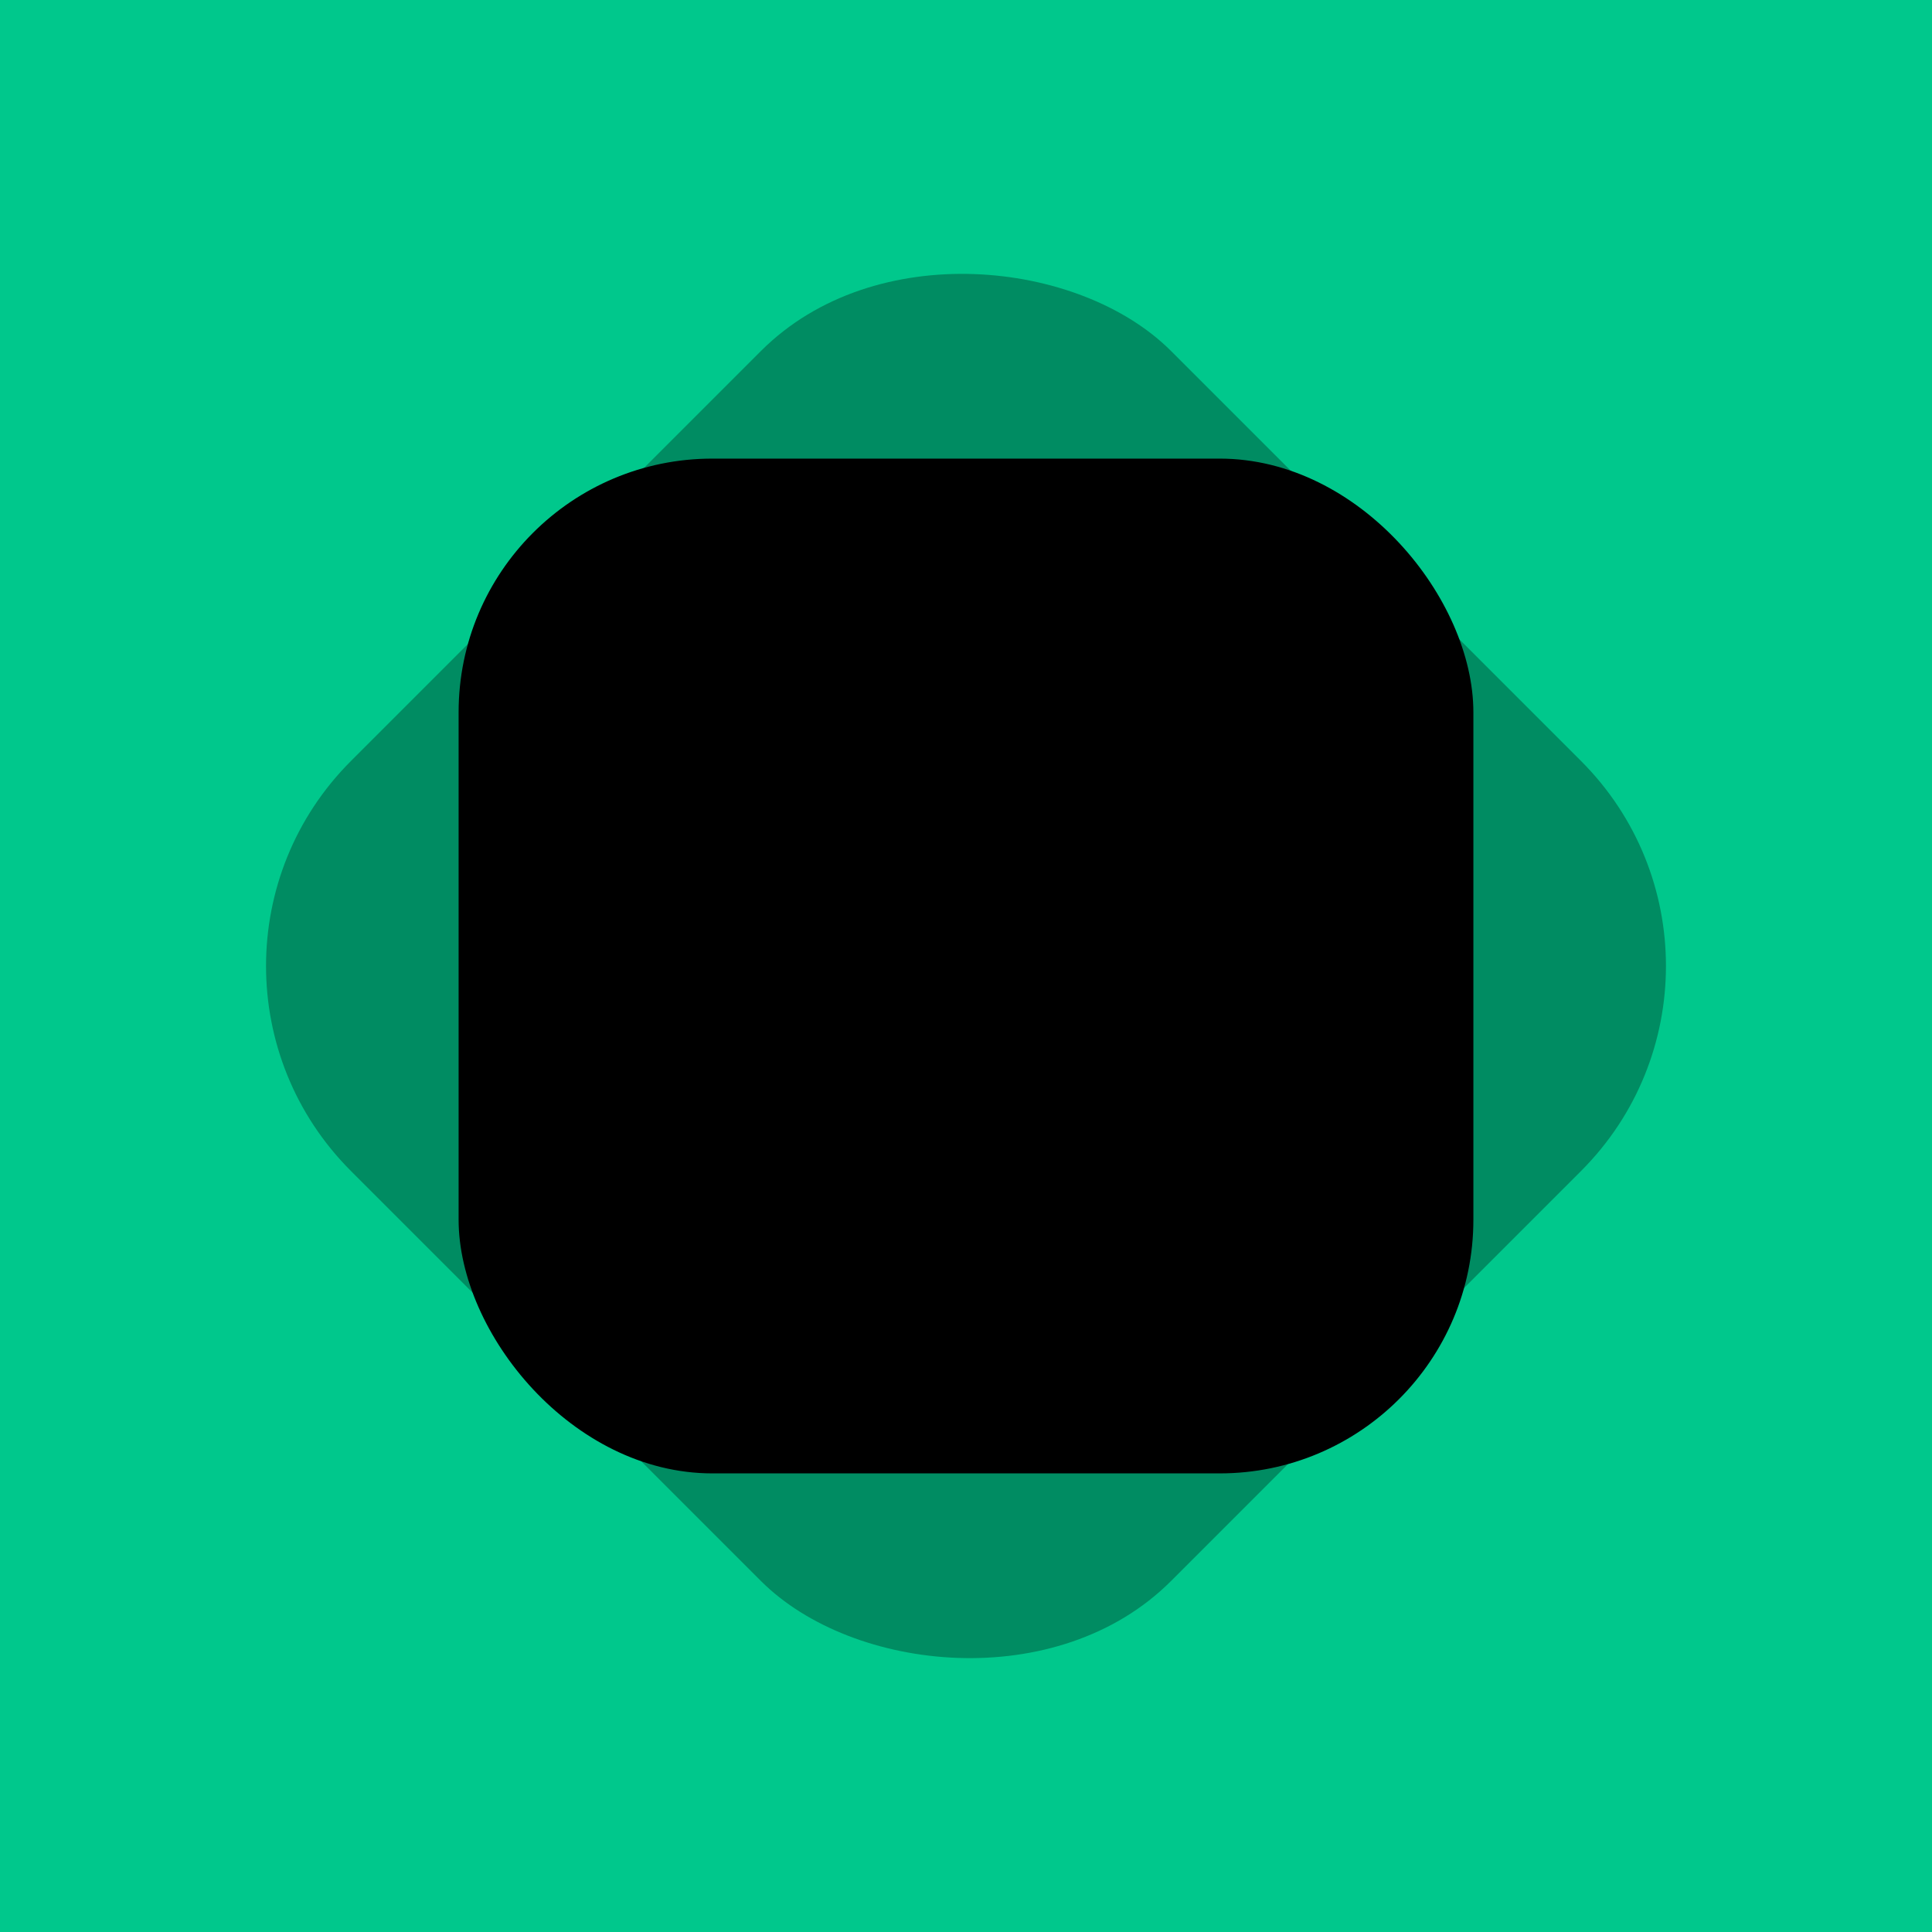
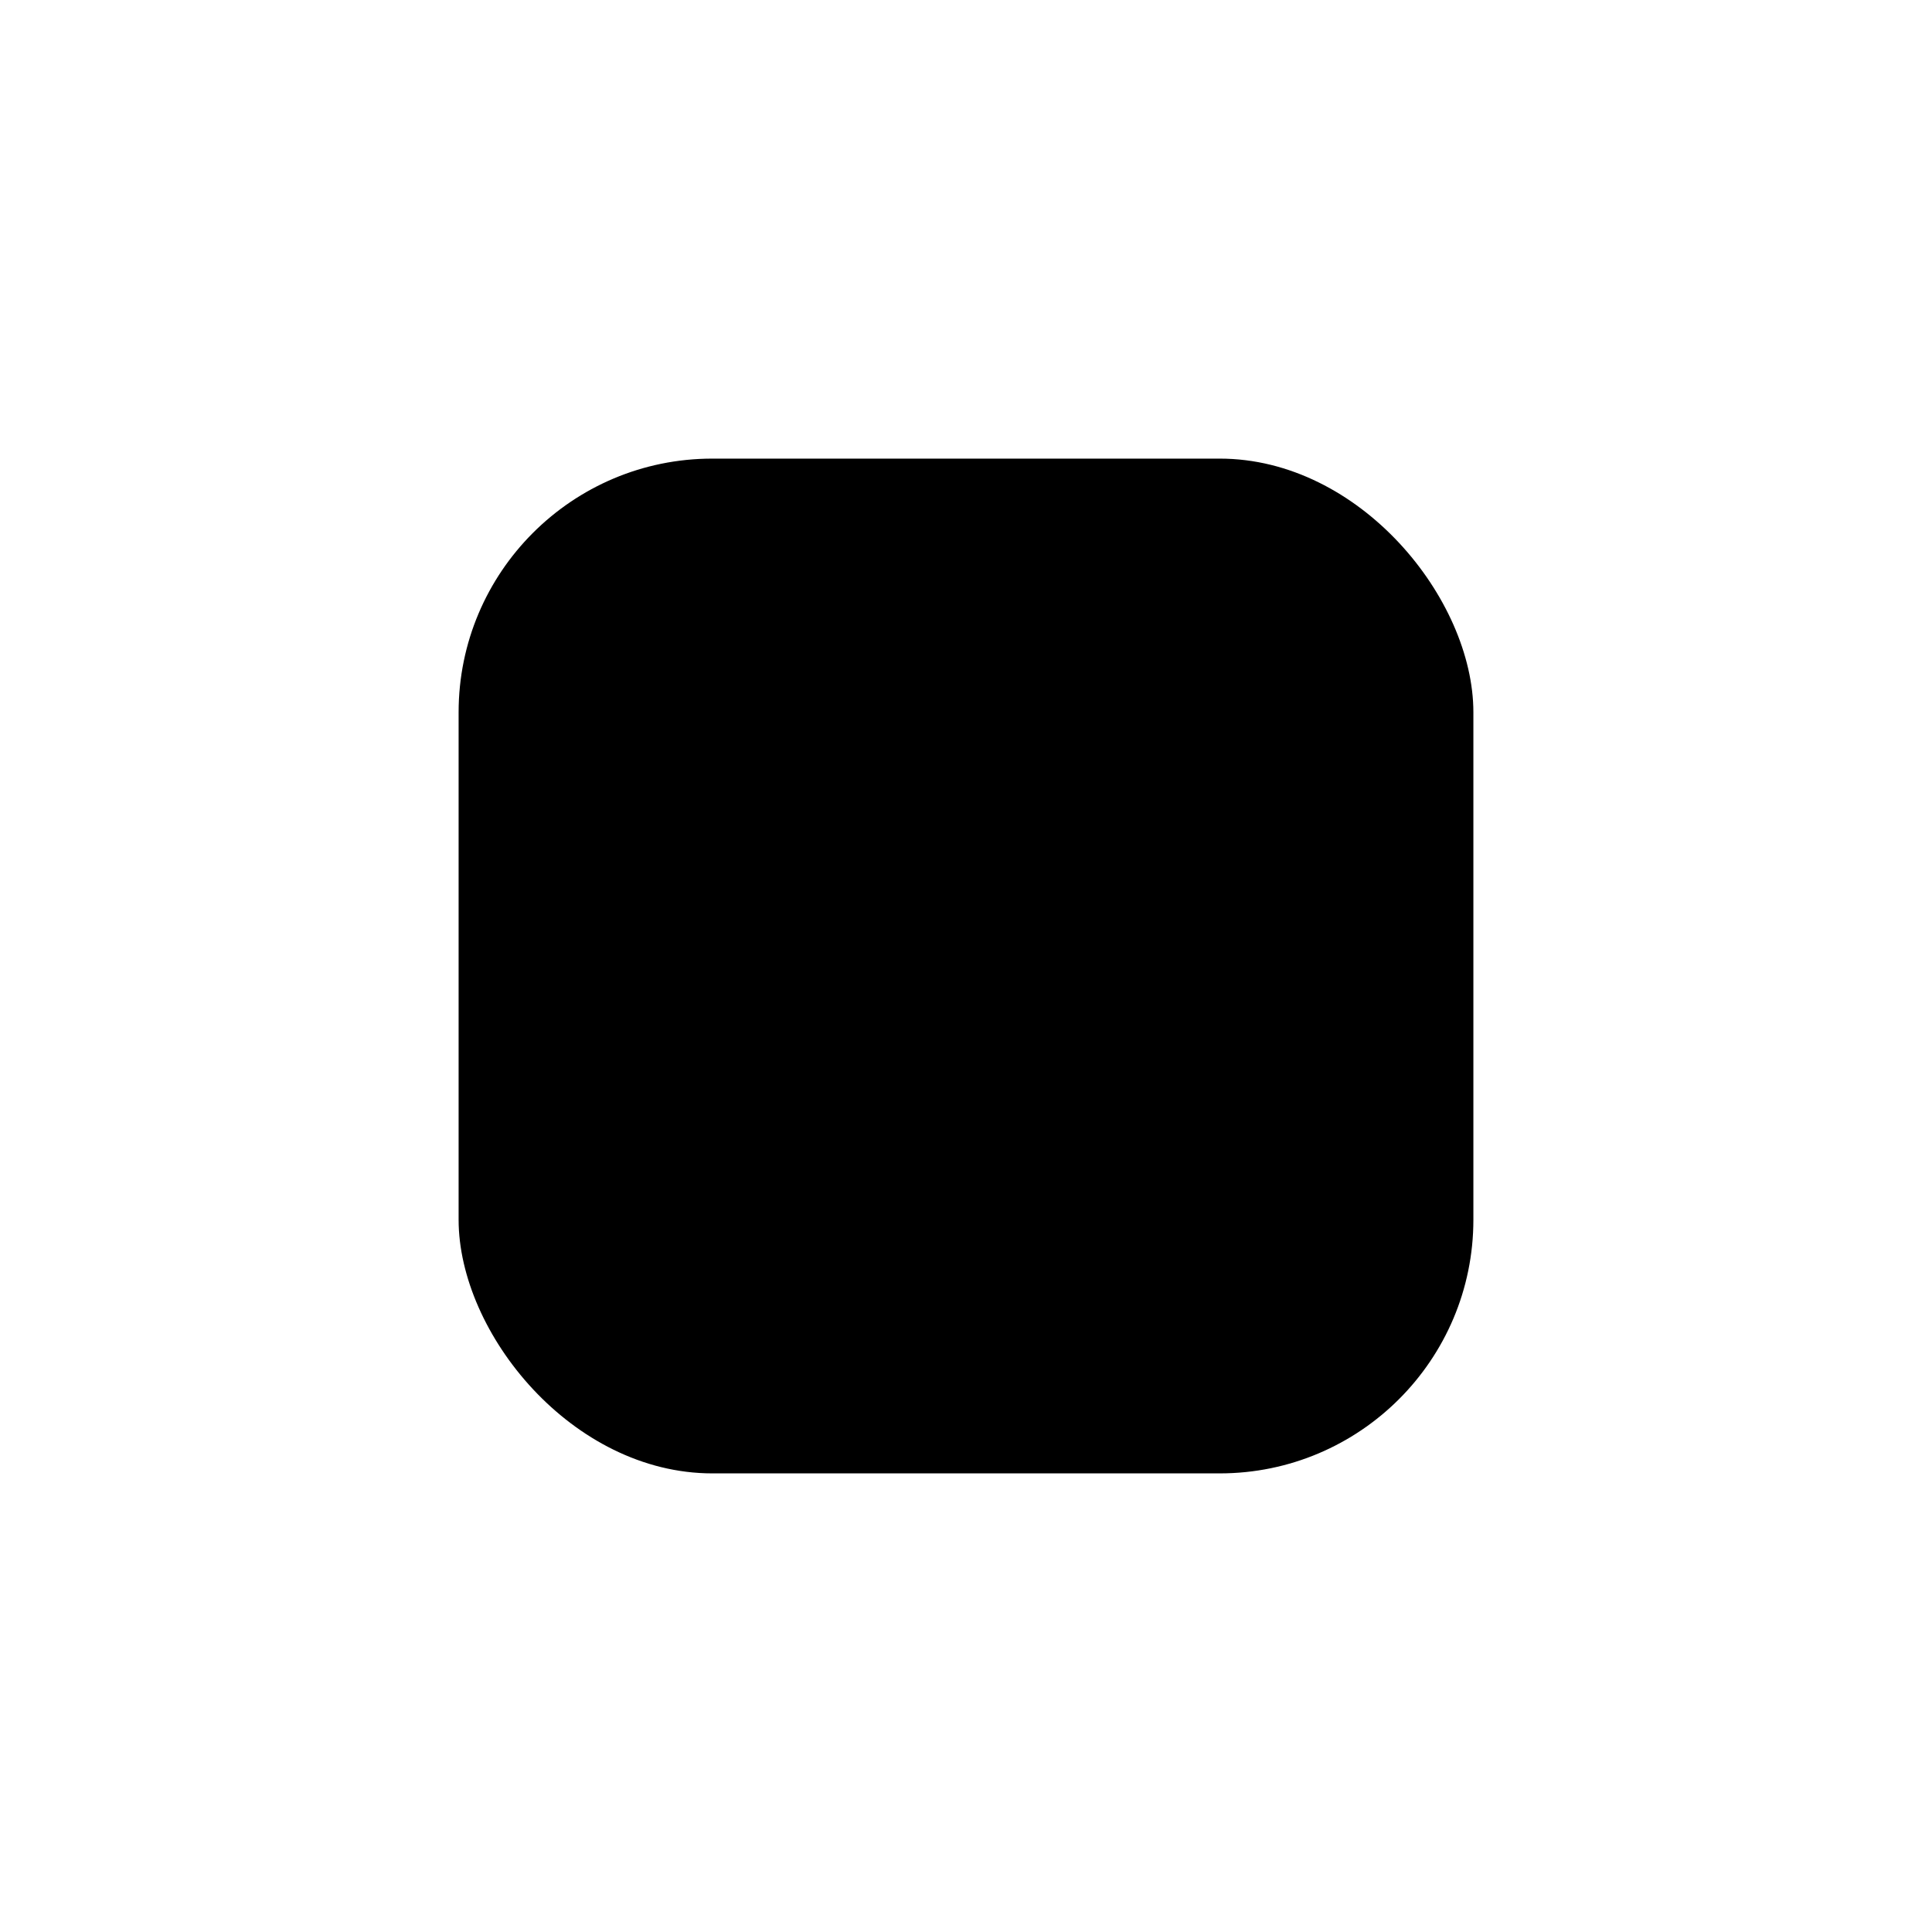
<svg xmlns="http://www.w3.org/2000/svg" xmlns:ns1="http://sodipodi.sourceforge.net/DTD/sodipodi-0.dtd" xmlns:ns2="http://www.inkscape.org/namespaces/inkscape" id="_레이어_1" data-name="레이어 1" viewBox="0 0 482.843 482.843" version="1.1" ns1:docname="cret_logo_favicon.svg" ns2:version="1.4 (e7c3feb1, 2024-10-09)">
  <ns1:namedview id="namedview2" pagecolor="#ffffff" bordercolor="#000000" borderopacity="0.25" ns2:showpageshadow="2" ns2:pageopacity="0.0" ns2:pagecheckerboard="0" ns2:deskcolor="#d1d1d1" ns2:zoom="0.37219327" ns2:cx="290.17183" ns2:cy="319.72636" ns2:window-width="1104" ns2:window-height="641" ns2:window-x="0" ns2:window-y="38" ns2:window-maximized="0" ns2:current-layer="_레이어_1" />
  <defs id="defs1">
    <style id="style1">
      .cls-1 {
        opacity: .3;
      }
    </style>
  </defs>
-   <rect style="fill:#00c88c;fill-opacity:1;stroke-width:1.002;stroke-dasharray:none" id="rect3" width="500" height="500" x="-8.579" y="-8.579" />
-   <rect class="cls-1" x="-144.92" y="196.501" width="289.84" height="289.84" rx="72.46" ry="72.46" transform="rotate(-45)" id="rect1" style="stroke-width:0.725" />
  <rect x="114.616" y="114.616" width="253.61" height="253.61" rx="63.403" ry="63.403" id="rect2" style="stroke-width:0.634" />
</svg>